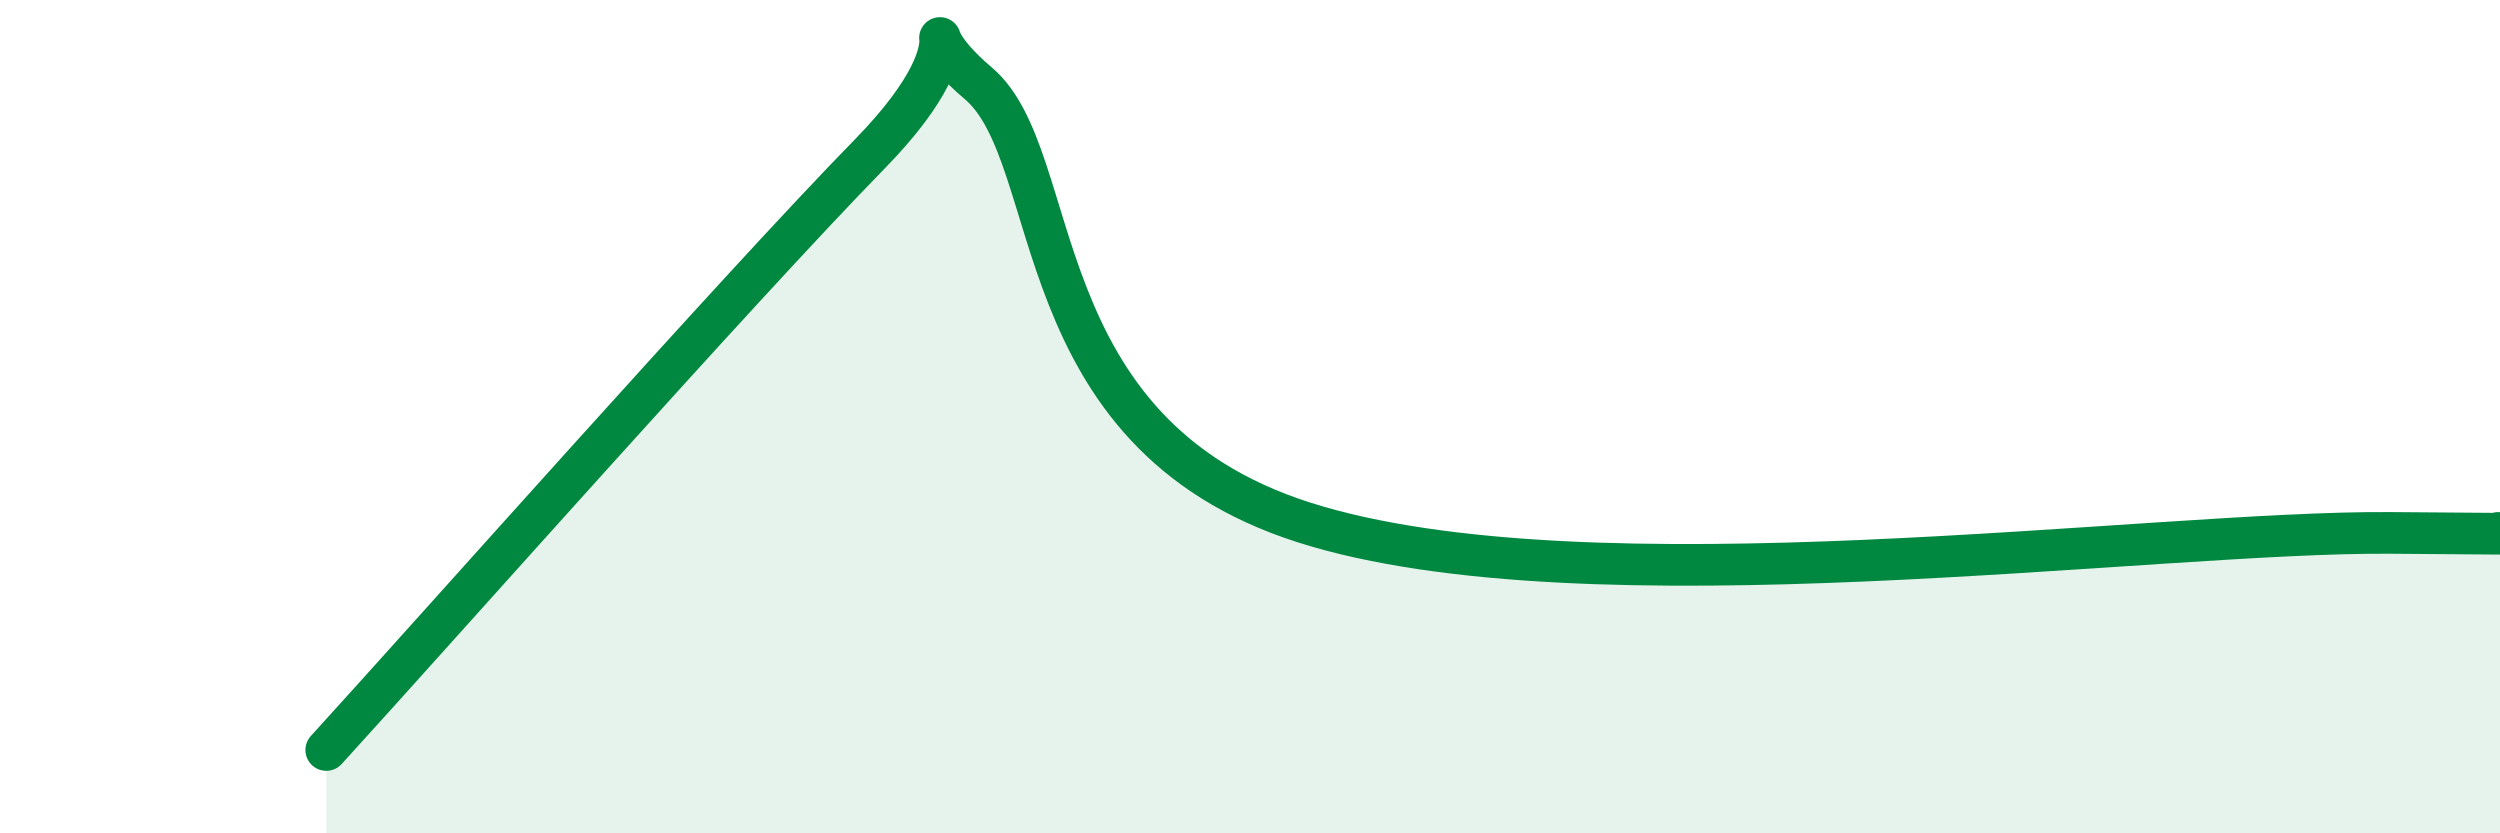
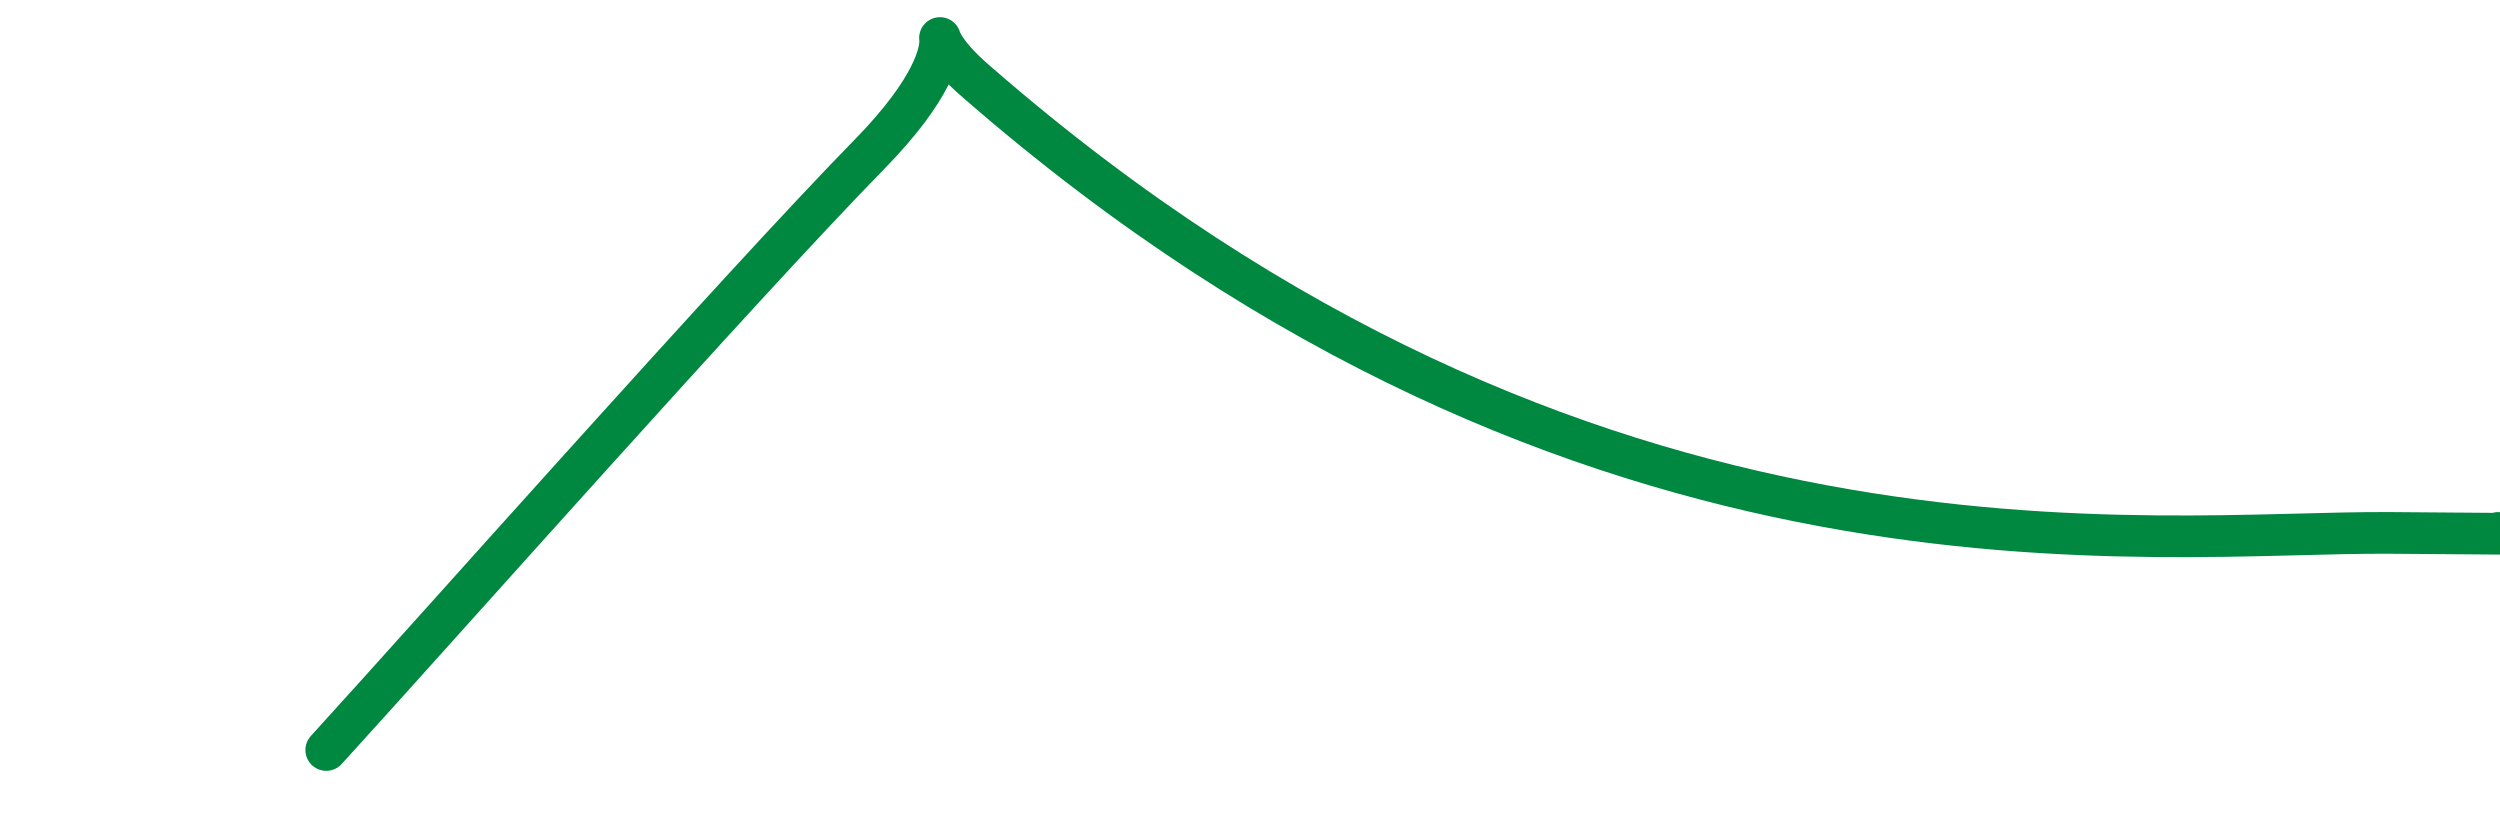
<svg xmlns="http://www.w3.org/2000/svg" width="60" height="20" viewBox="0 0 60 20">
-   <path d="M 7.83,18 C 10.44,15.14 17.74,6.9 20.87,3.7 C 24,0.5 21.39,0.23 23.48,2 C 25.57,3.77 24.52,10.38 31.3,12.54 C 38.08,14.7 51.65,12.74 57.39,12.79 C 63.13,12.84 59.48,12.79 60,12.79L60 20L7.83 20Z" fill="#008740" opacity="0.1" stroke-linecap="round" stroke-linejoin="round" />
-   <path d="M 7.83,18 C 10.44,15.14 17.74,6.9 20.87,3.7 C 24,0.5 21.39,0.23 23.48,2 C 25.57,3.77 24.52,10.38 31.3,12.54 C 38.08,14.7 51.65,12.74 57.39,12.79 C 63.13,12.84 59.48,12.79 60,12.79" stroke="#008740" stroke-width="1" fill="none" stroke-linecap="round" stroke-linejoin="round" />
+   <path d="M 7.83,18 C 10.44,15.14 17.74,6.9 20.87,3.7 C 24,0.5 21.39,0.23 23.48,2 C 38.08,14.7 51.65,12.74 57.39,12.79 C 63.13,12.84 59.48,12.79 60,12.79" stroke="#008740" stroke-width="1" fill="none" stroke-linecap="round" stroke-linejoin="round" />
</svg>